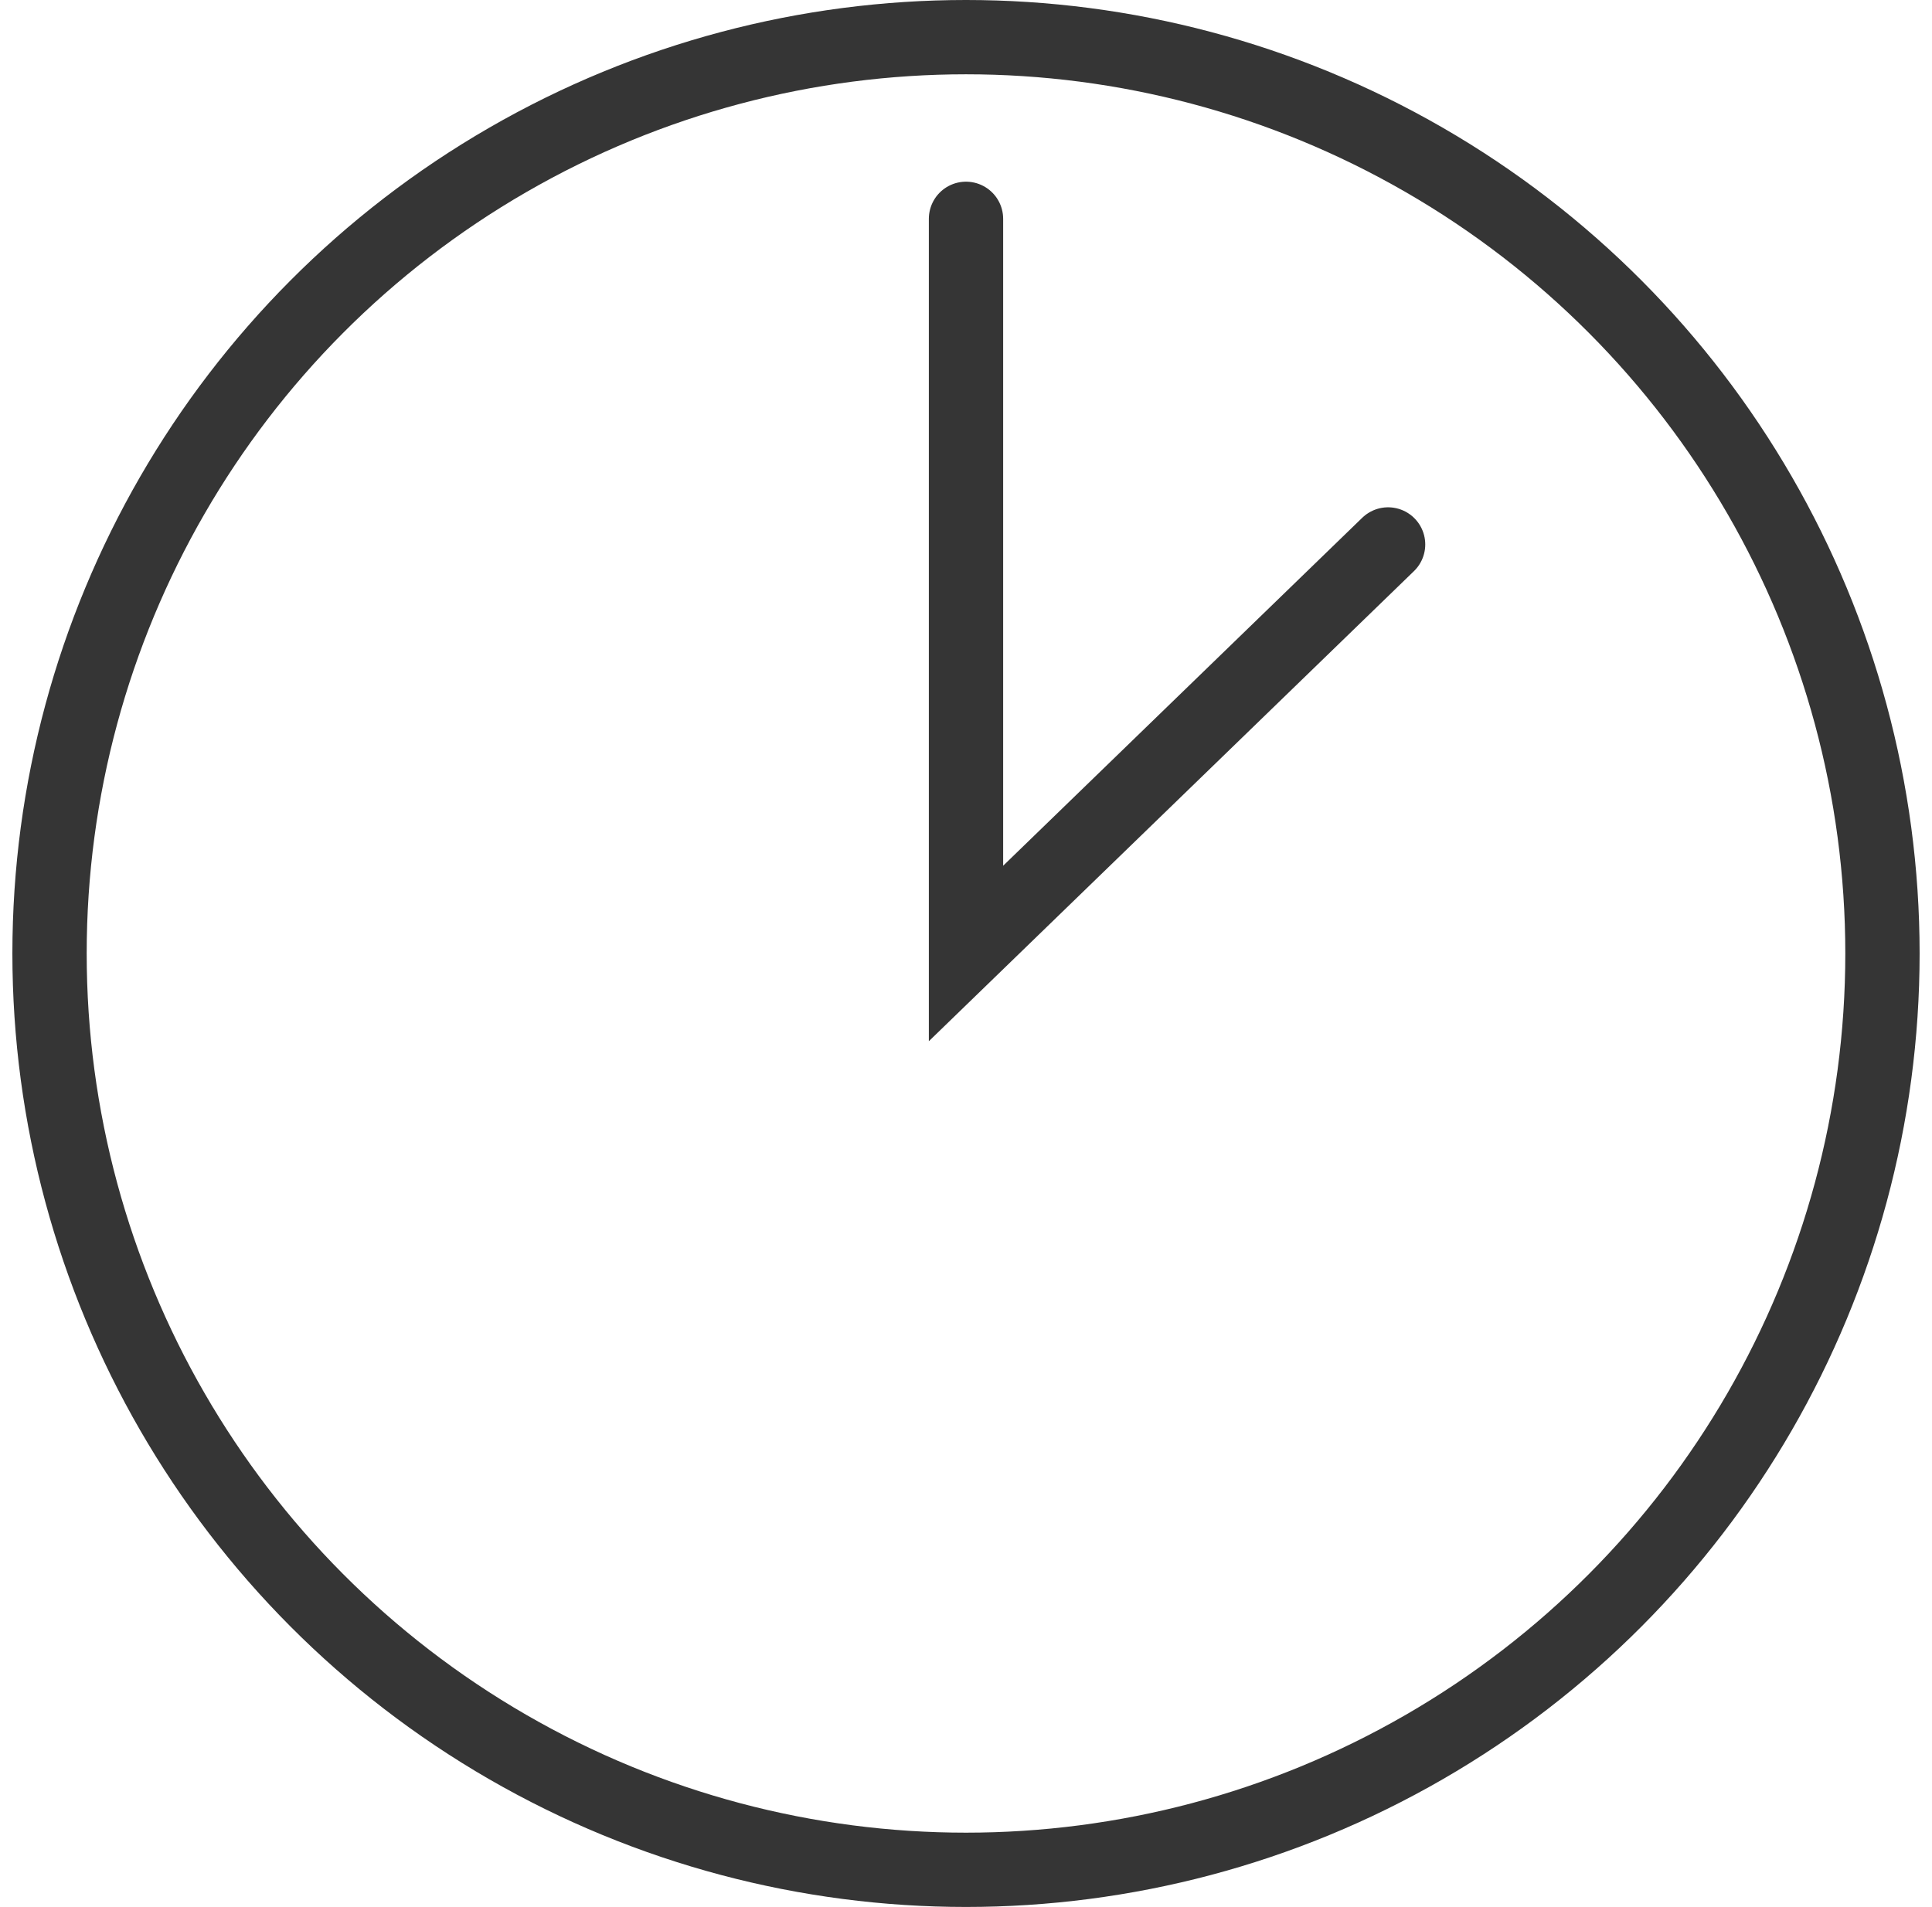
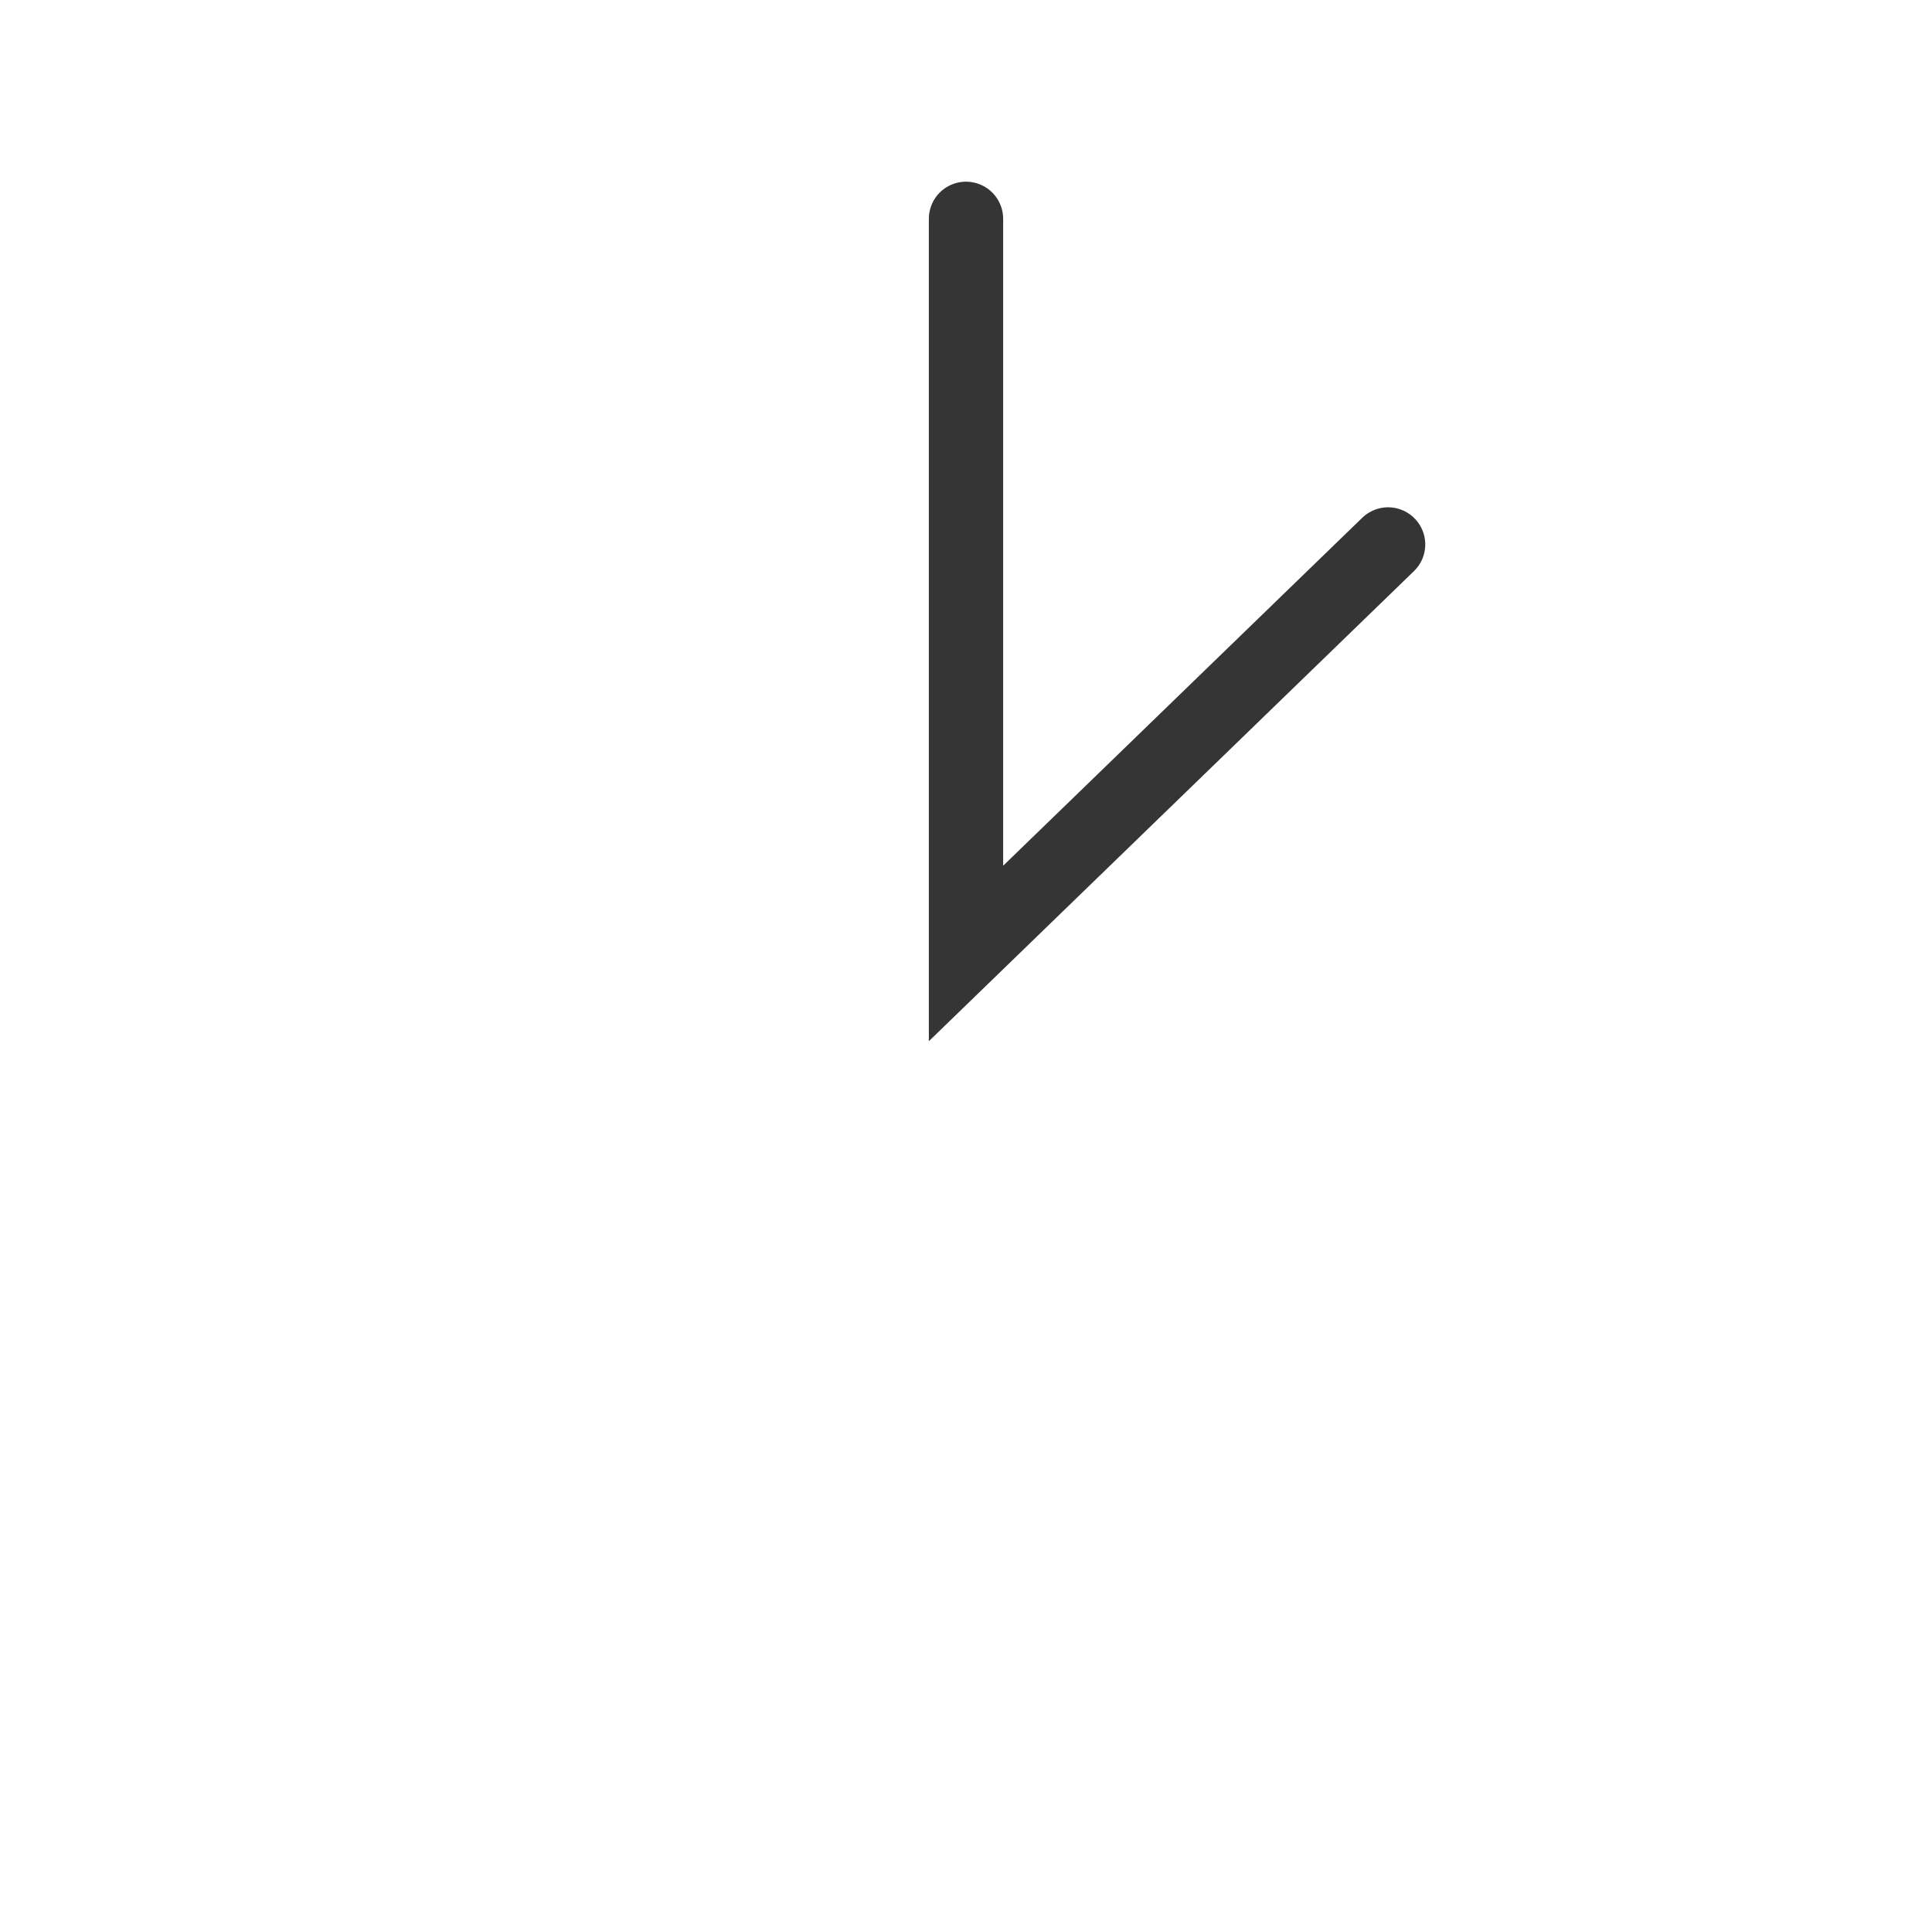
<svg xmlns="http://www.w3.org/2000/svg" width="78" height="77" viewBox="0 0 78 77" fill="none">
-   <circle cx="39" cy="38.5" r="37" stroke="#353535" stroke-width="3" />
  <path d="M39 8.836V38.5L56.041 21.984" stroke="#353535" stroke-width="3" stroke-linecap="round" />
</svg>